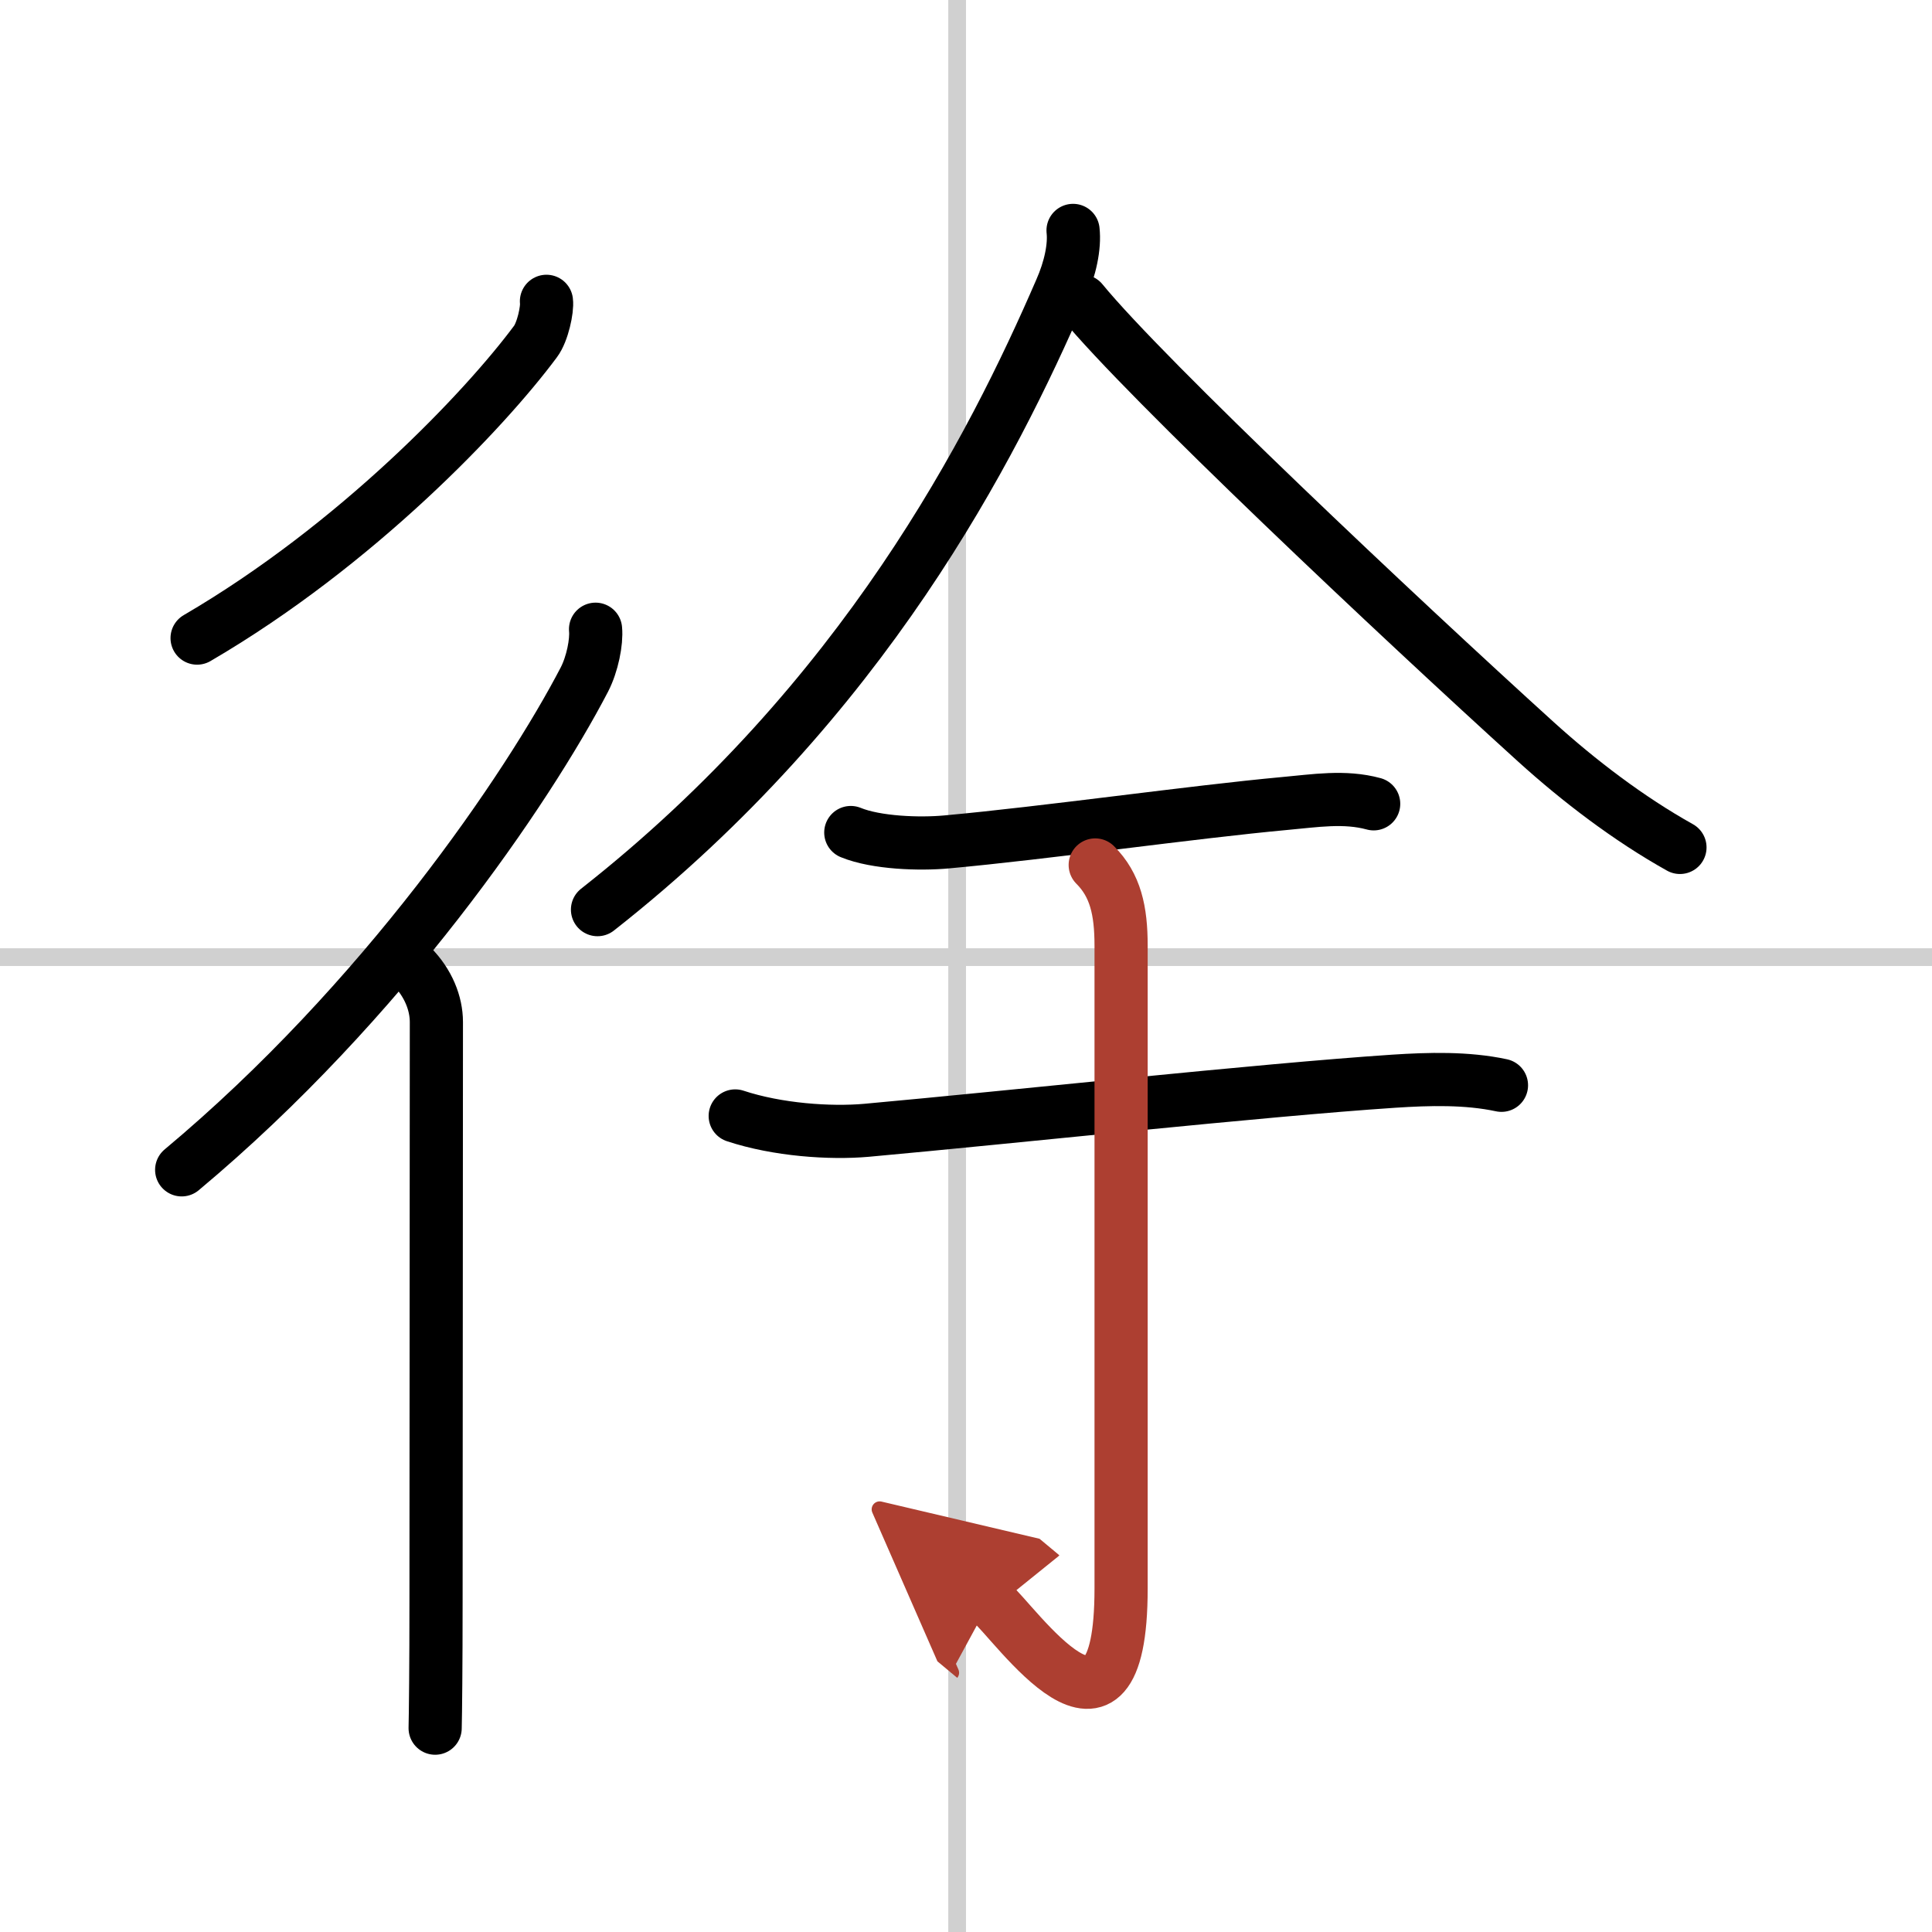
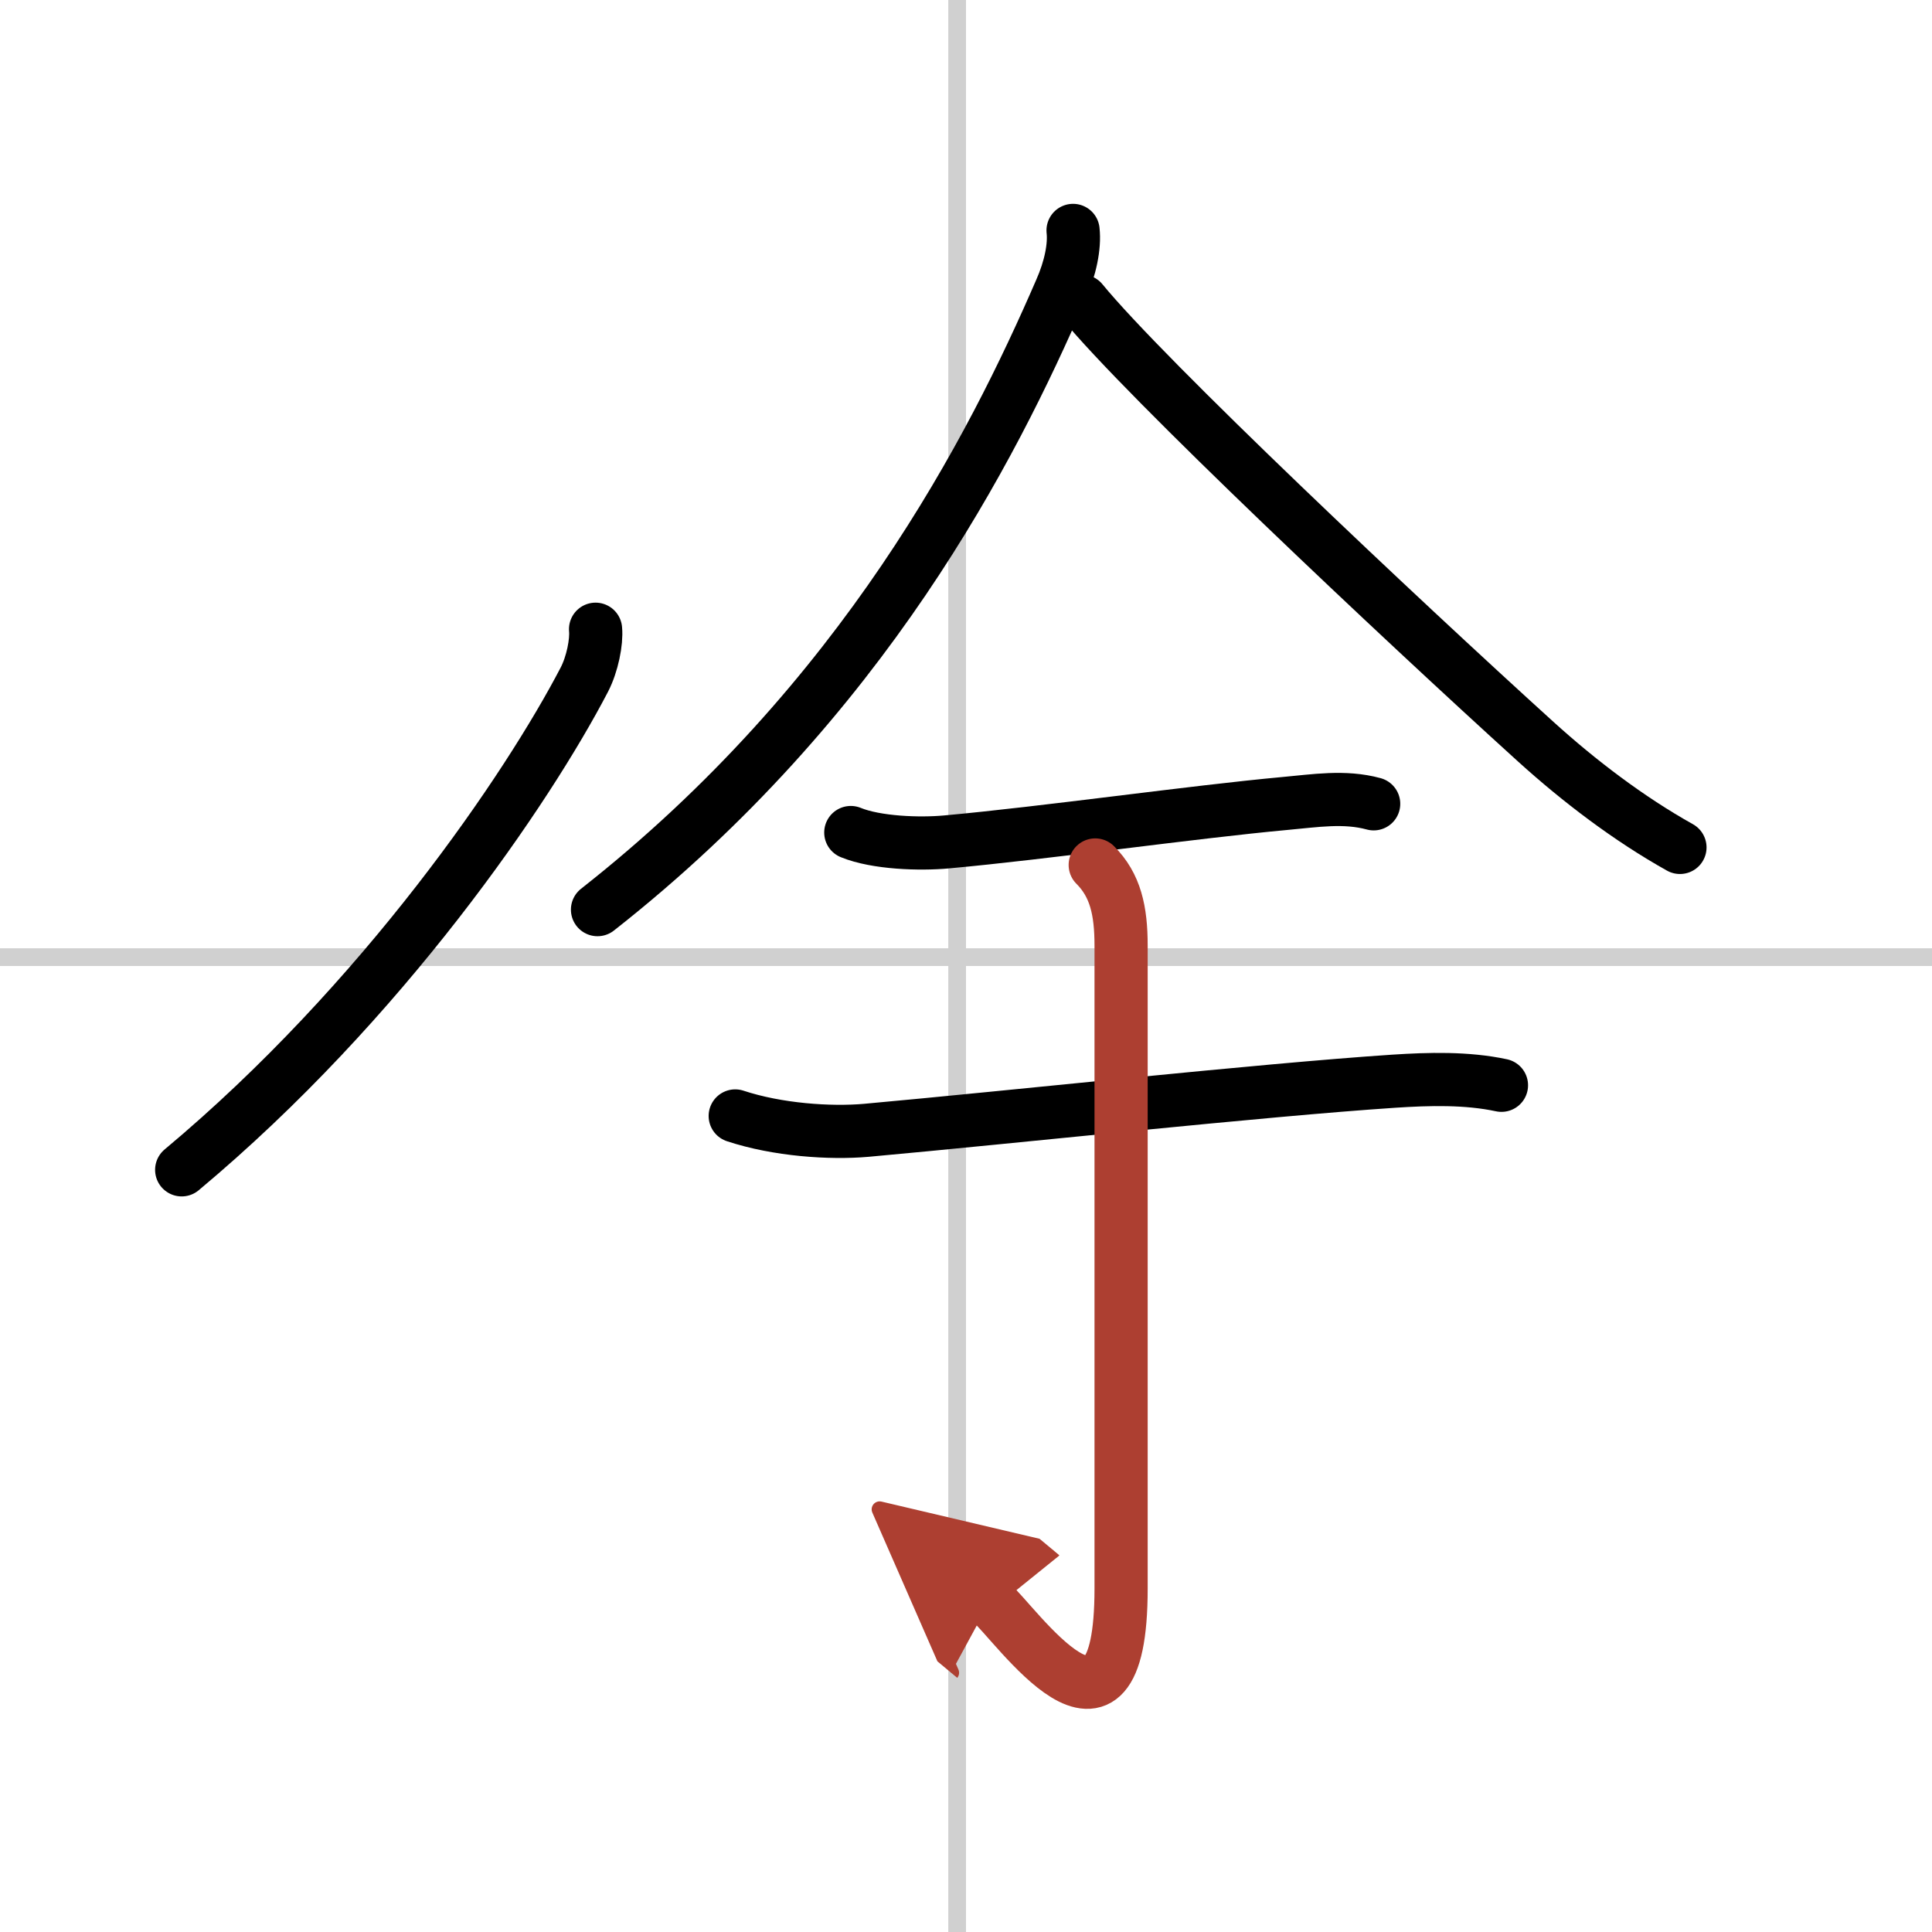
<svg xmlns="http://www.w3.org/2000/svg" width="400" height="400" viewBox="0 0 109 109">
  <defs>
    <marker id="a" markerWidth="4" orient="auto" refX="1" refY="5" viewBox="0 0 10 10">
      <polyline points="0 0 10 5 0 10 1 5" fill="#ad3f31" stroke="#ad3f31" />
    </marker>
  </defs>
  <g fill="none" stroke="#000" stroke-linecap="round" stroke-linejoin="round" stroke-width="3">
    <rect width="100%" height="100%" fill="#fff" stroke="#fff" />
    <line x1="54" x2="54" y2="109" stroke="#d0d0d0" stroke-width="1" />
    <line x2="109" y1="54" y2="54" stroke="#d0d0d0" stroke-width="1" />
-     <path d="M30.83,17c0.06,0.44-0.21,1.73-0.62,2.27C27.36,23.11,20.12,30.75,11.12,36" />
    <path d="M33.6,35.5c0.07,0.71-0.18,1.97-0.63,2.84C29.78,44.47,21.62,56.5,10.25,66" />
-     <path d="m23.22 54.5c0.95 0.95 1.4 2.12 1.4 3.16 0 4.22-0.02 26.09-0.02 32.59 0 3.72-0.03 6.47-0.05 7.25" />
    <path d="M60.54,13c0.1,0.9-0.15,2.14-0.7,3.38C56,25.25,48.75,39.5,33.71,51.32" />
    <path d="m61.04 16.99c3.61 4.41 17.88 17.85 25.61 24.86 2.45 2.22 5.25 4.35 8.13 5.96" />
    <path d="m48 46.97c1.44 0.59 3.89 0.67 5.4 0.53 5.61-0.51 13.88-1.69 19.1-2.17 1.68-0.15 3.35-0.43 5 0.02" />
    <path d="m41.48 62.96c2.39 0.79 5.35 0.99 7.4 0.81 8.29-0.75 22.23-2.27 29.75-2.77 1.98-0.13 4.12-0.19 6.08 0.23" />
    <path d="m61.79 48.8c1.14 1.14 1.46 2.57 1.46 4.55v36.27c0 10.8-5.96 1.92-7.4 0.72" marker-end="url(#a)" stroke="#ad3f31" />
  </g>
</svg>